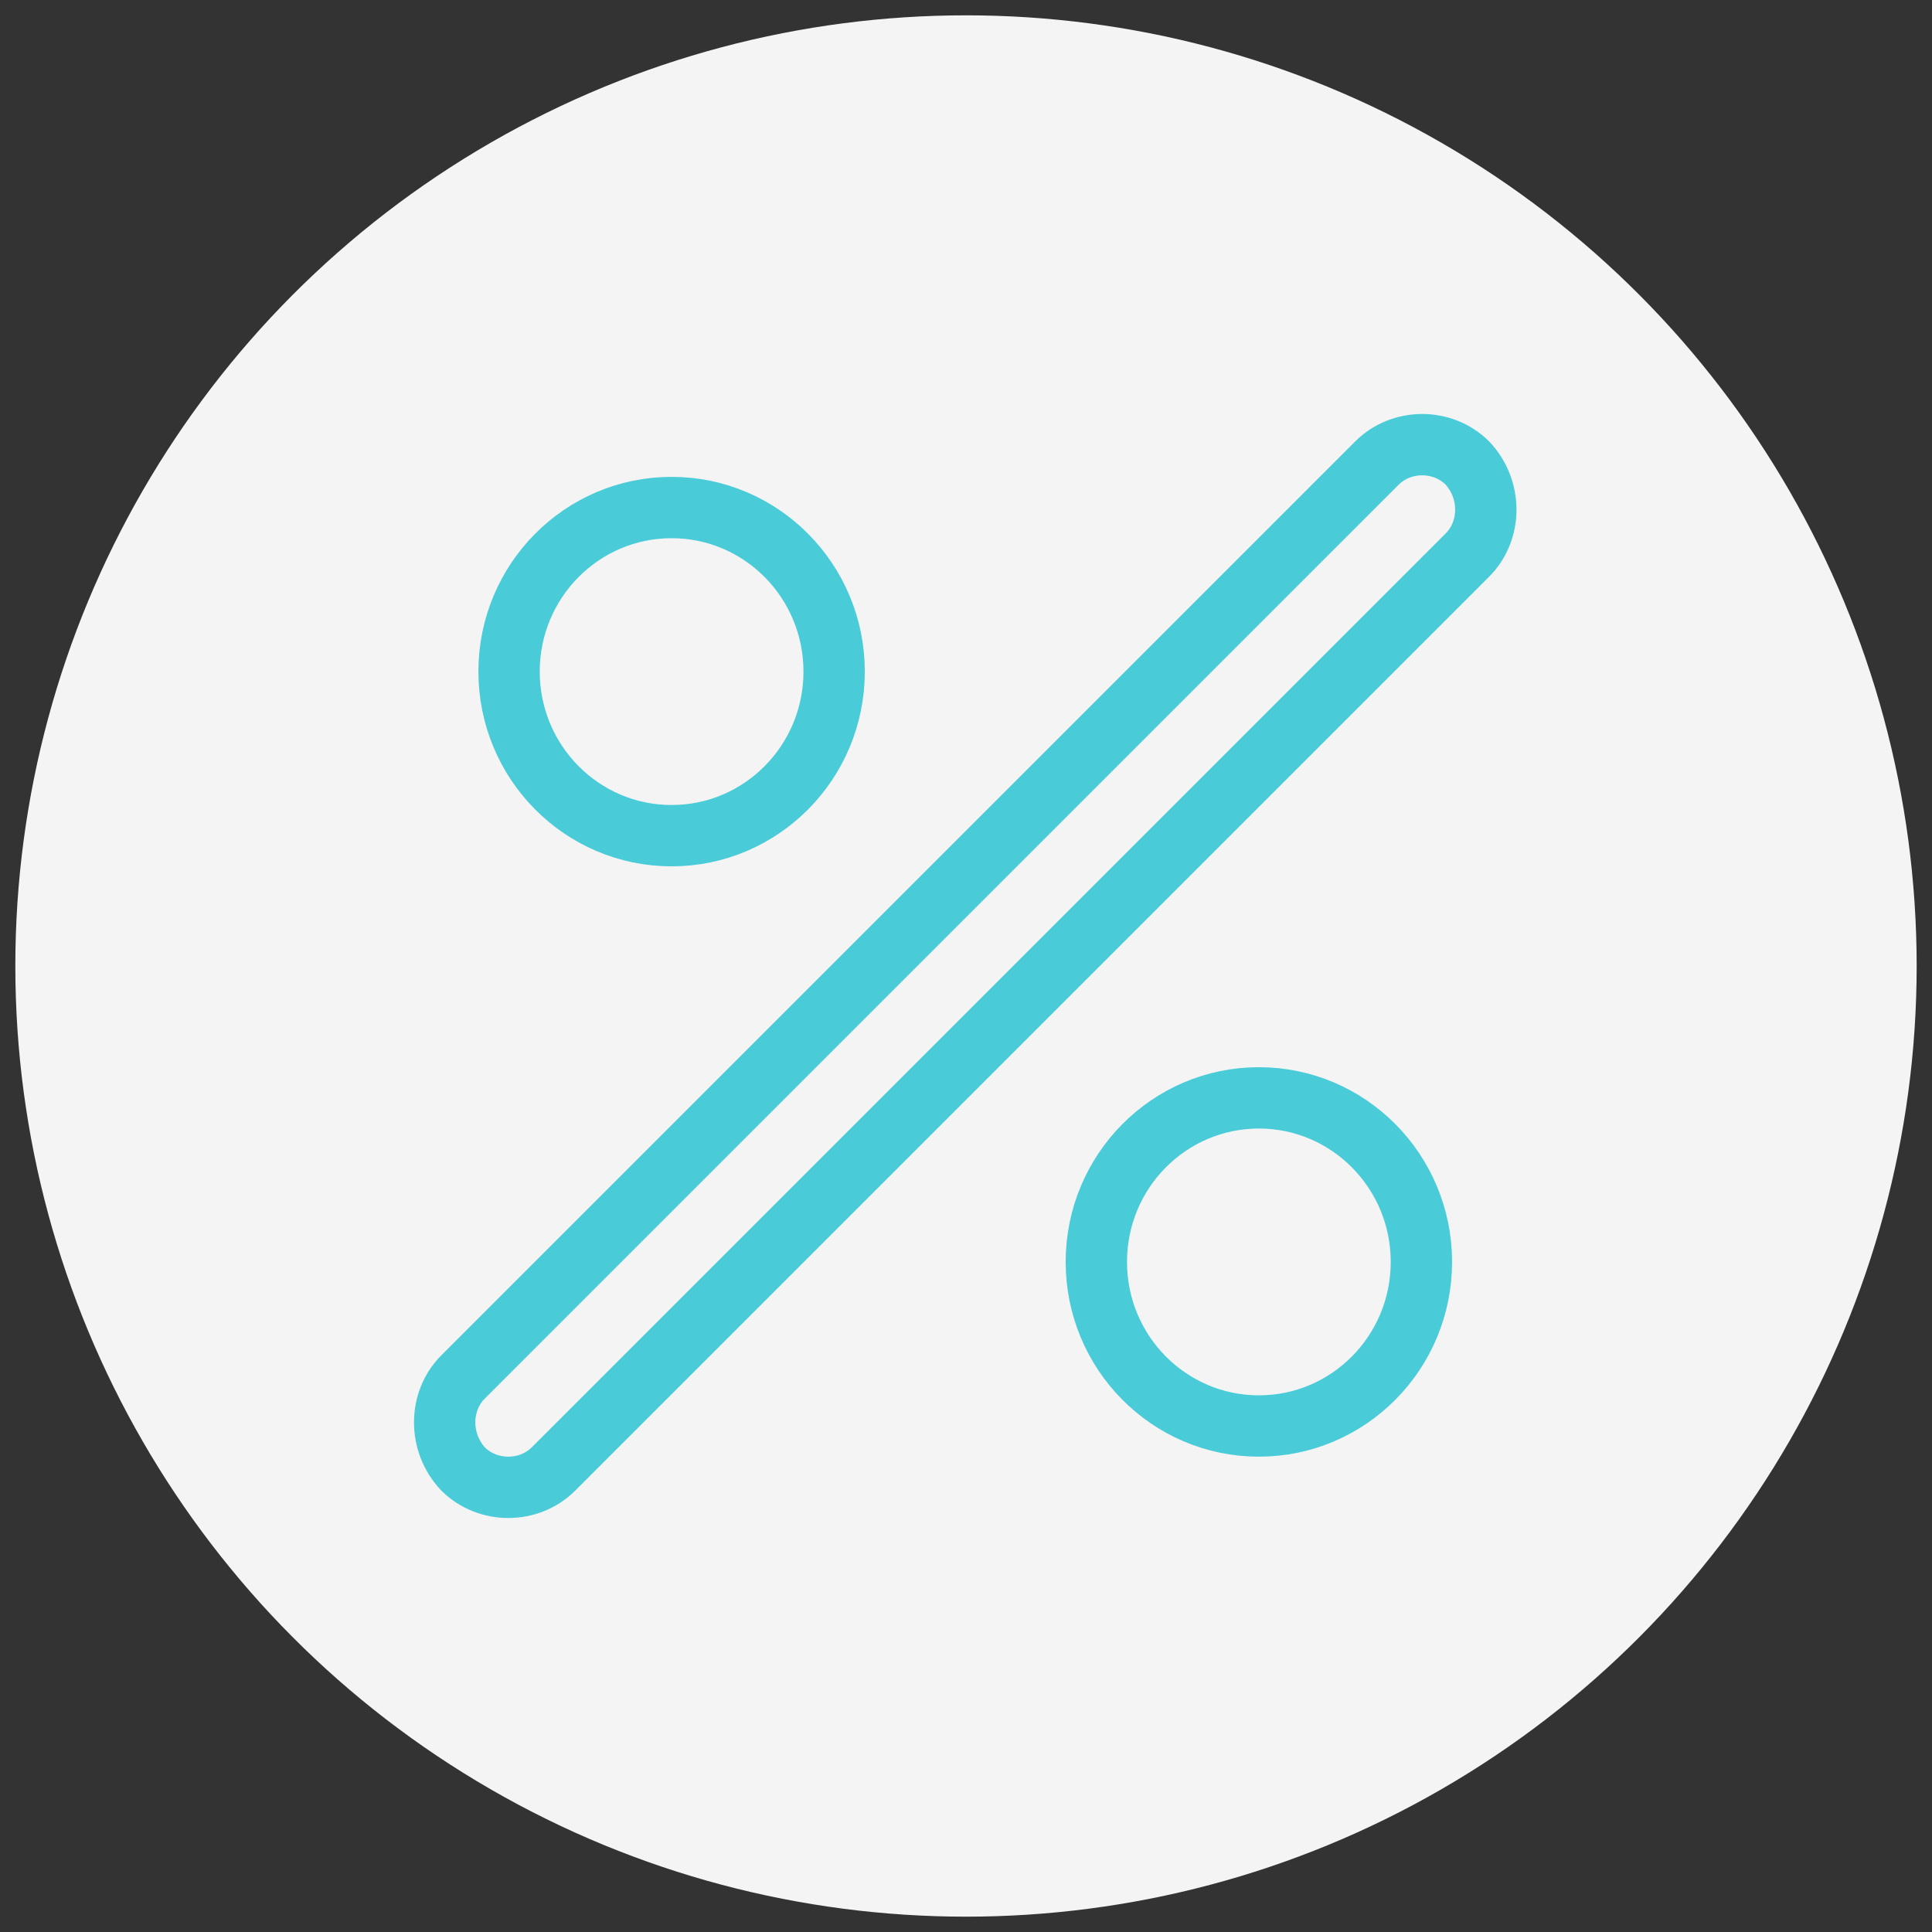
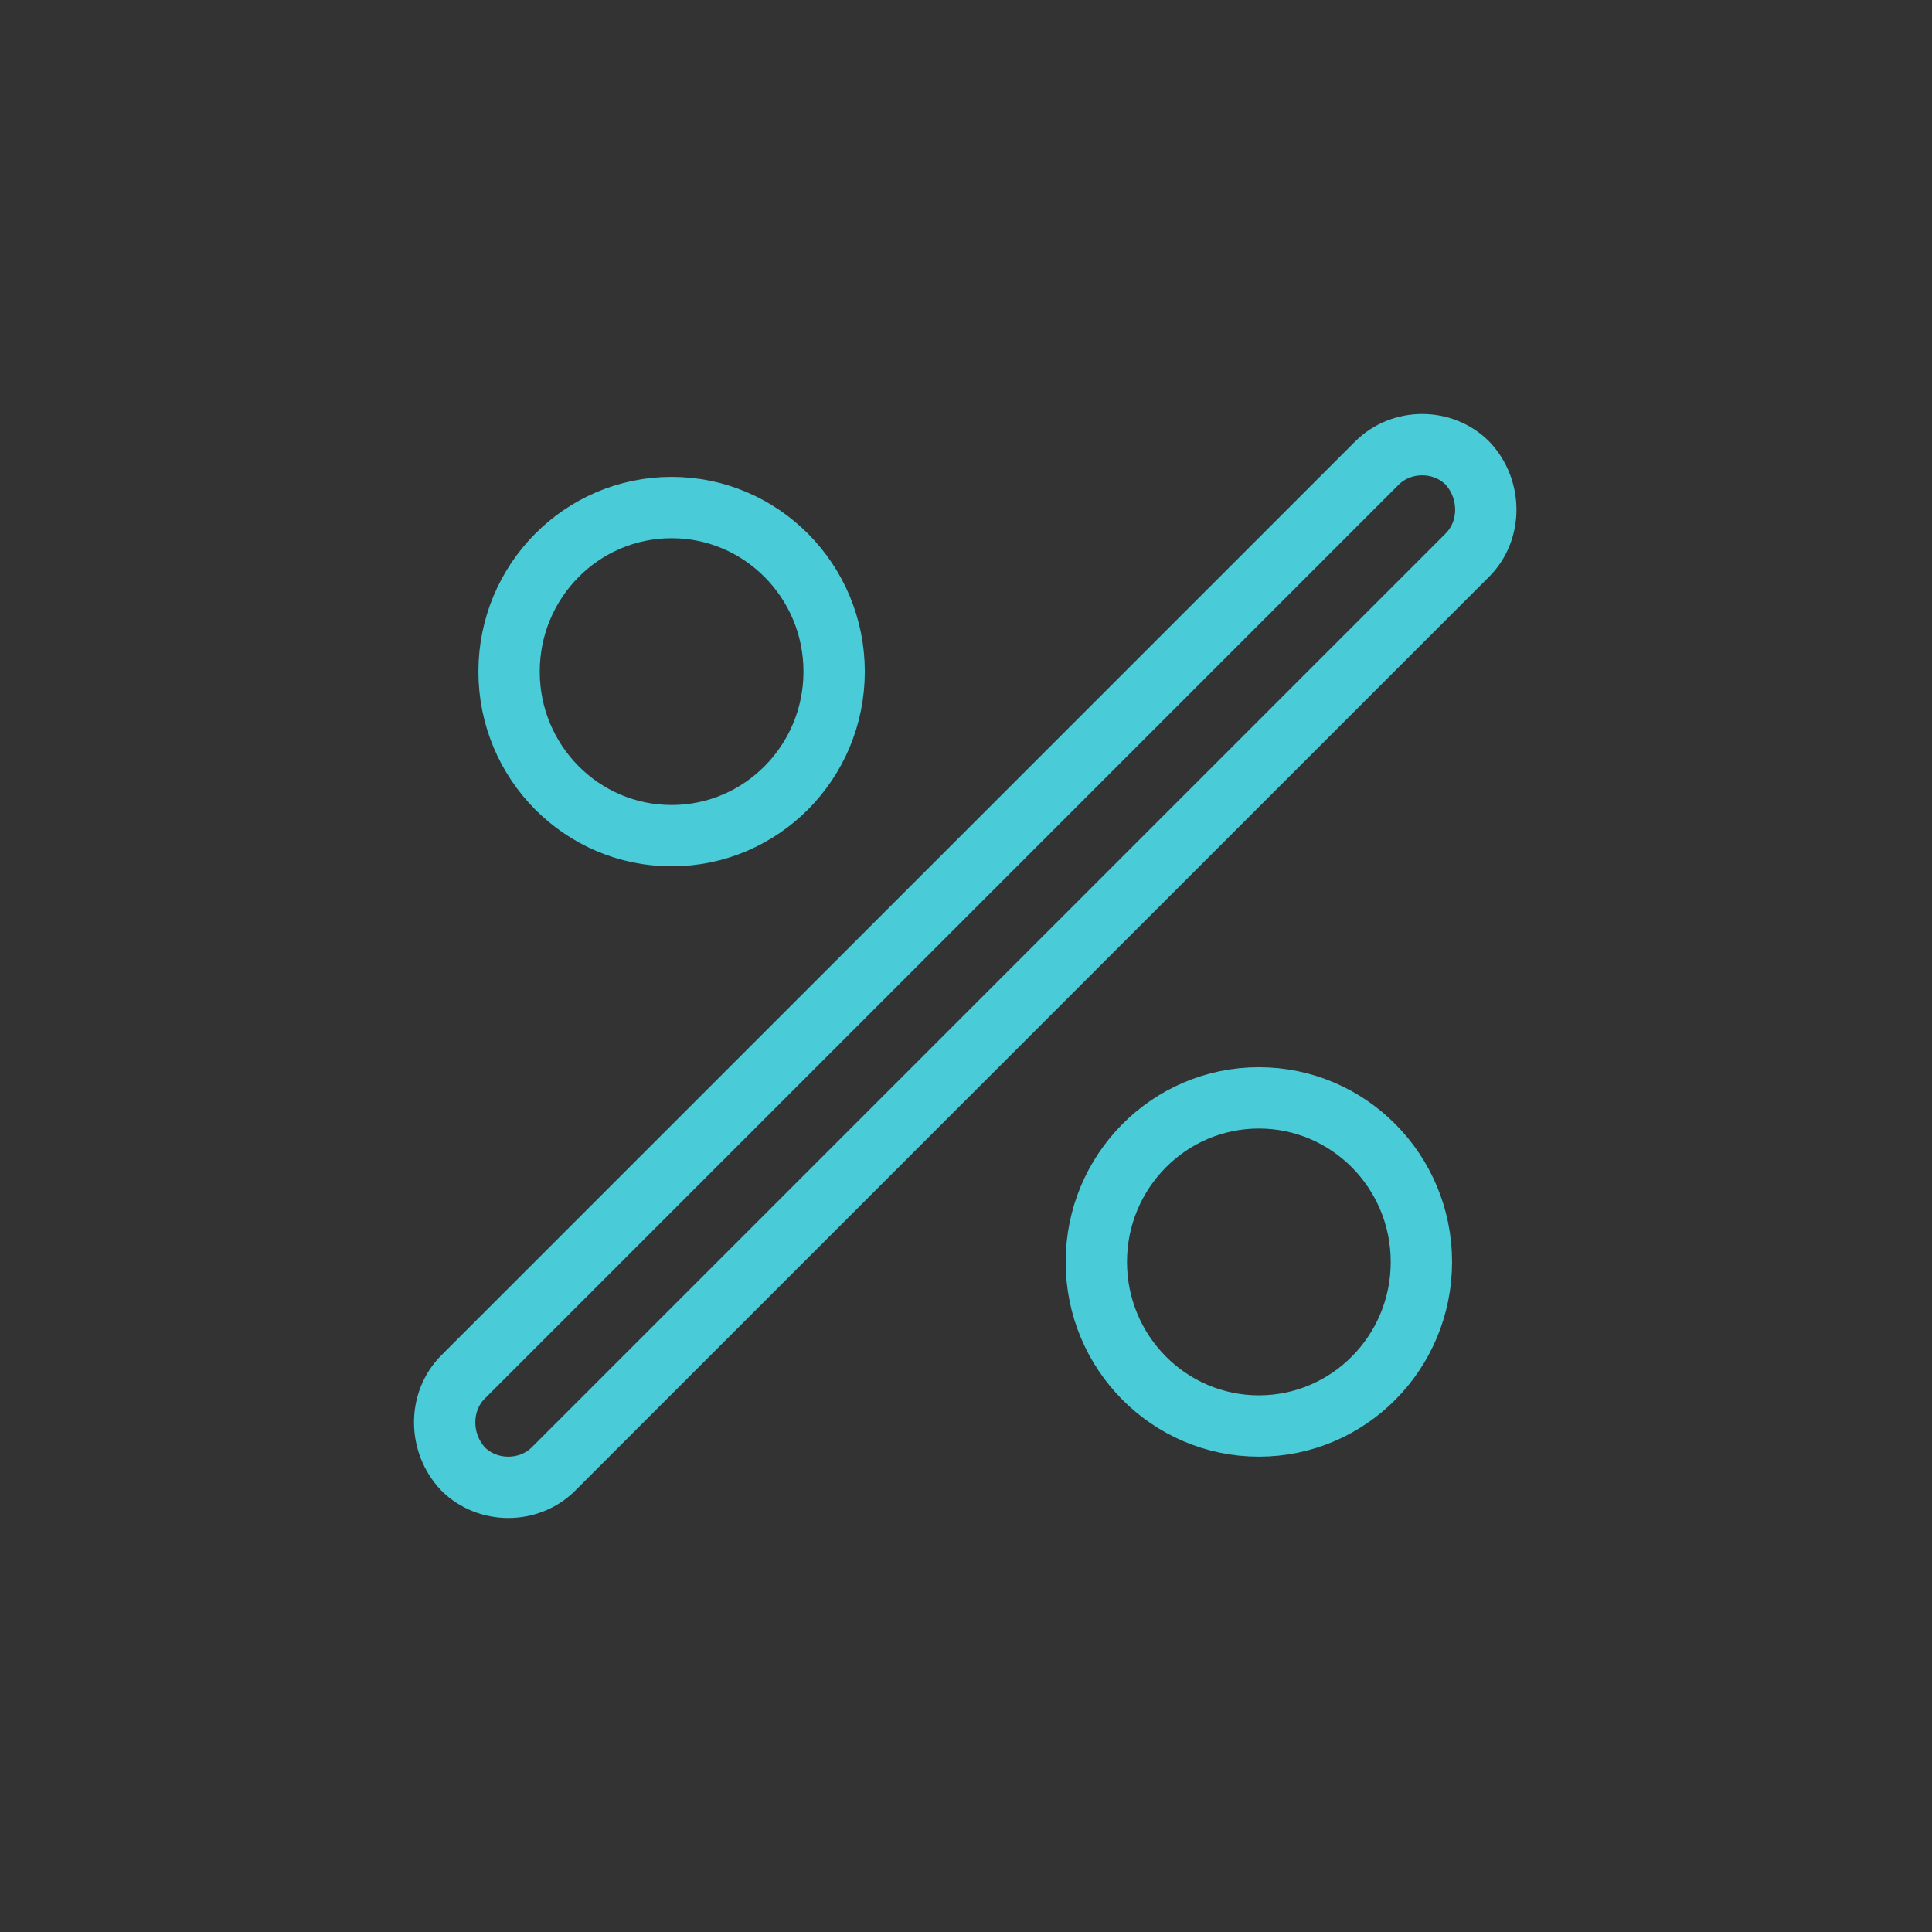
<svg xmlns="http://www.w3.org/2000/svg" id="Layer_1" style="enable-background:new 0 0 126 126;" version="1.1" viewBox="0 0 126 126" xml:space="preserve">
  <rect x="0" y="0" width="126" height="126" fill="#333333" stroke="none" />
  <style type="text/css">
	.st0{fill:#F4F4F4;}
	.st1{fill:none;stroke:#49CBD8;stroke-width:4;stroke-linecap:round;stroke-linejoin:round;stroke-miterlimit:10;}
</style>
-   <circle class="st0" cx="63" cy="63" r="62" />
  <g>
    <ellipse class="st1" cx="43.8" cy="43.8" rx="10.6" ry="10.7" />
    <ellipse class="st1" cx="82.1" cy="82.3" rx="10.6" ry="10.7" />
    <path class="st1" d="M30.2,95.8L30.2,95.8c1.6,1.6,4.3,1.6,5.9,0l59.6-59.6c1.6-1.6,1.6-4.3,0-6l0,0c-1.6-1.6-4.3-1.6-5.9,0   L30.2,89.8C28.6,91.4,28.6,94.1,30.2,95.8z" />
  </g>
</svg>